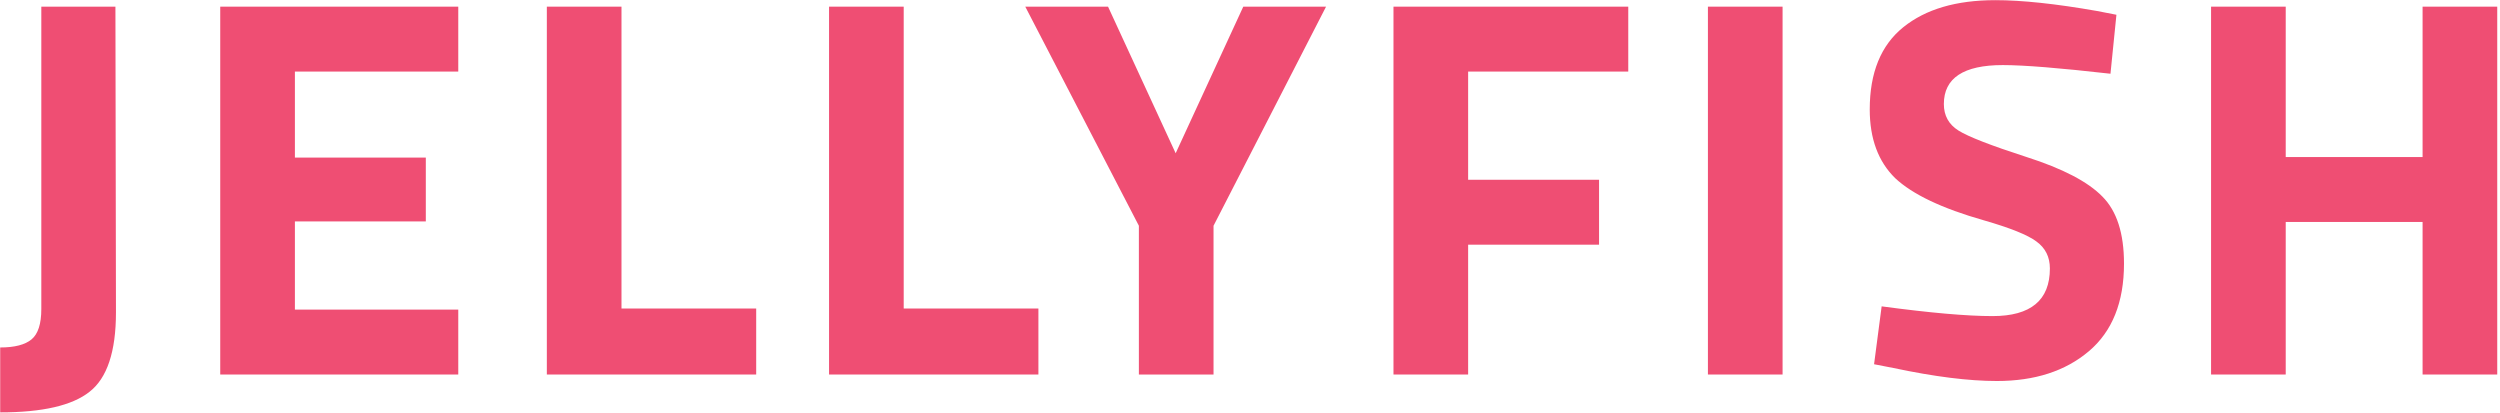
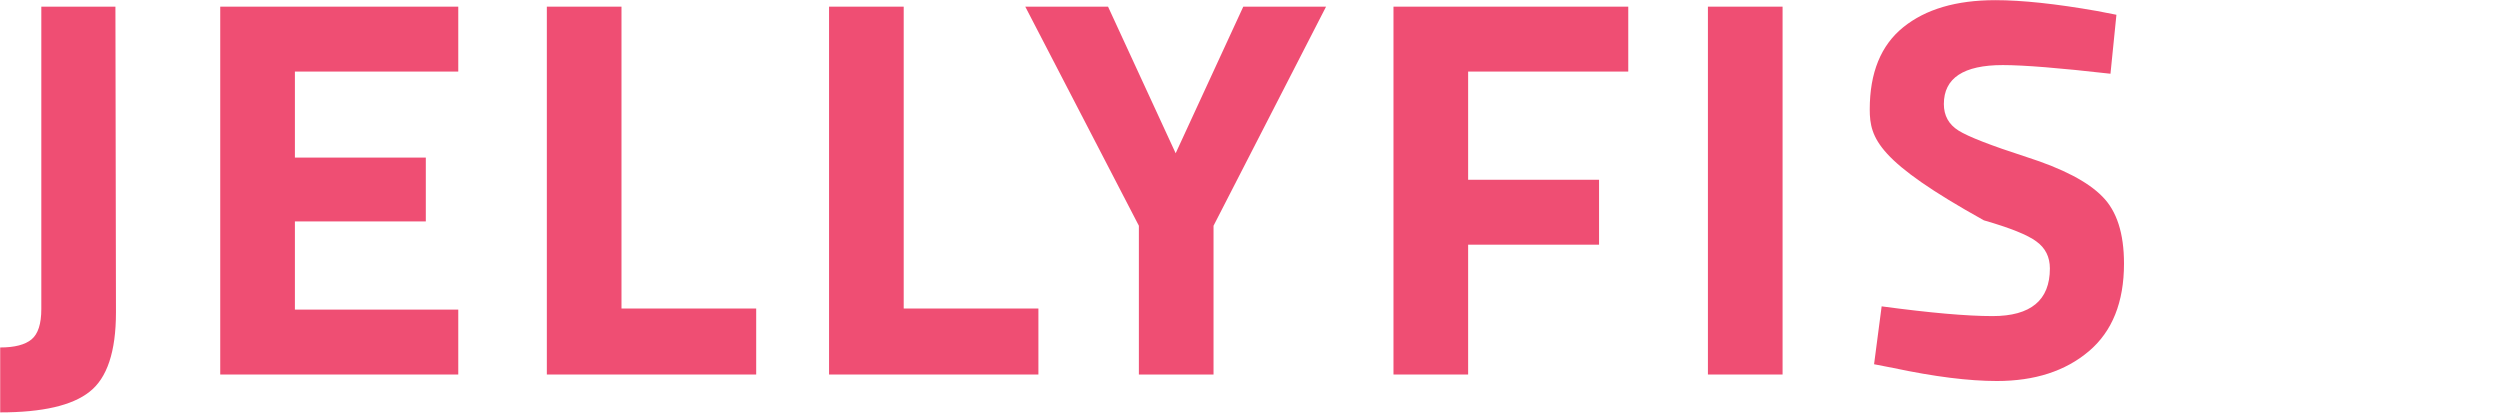
<svg xmlns="http://www.w3.org/2000/svg" width="781" height="129" viewBox="0 0 781 129" fill="none">
-   <path d="M756.816 116.999V69.341H714.059V116.999H690.737V2.079H714.059V49.061H756.816V2.079H780.138V116.999H756.816Z" fill="#EF4E73" />
-   <path d="M625.682 20.331C613.401 20.331 607.26 24.387 607.26 32.499C607.26 36.104 608.781 38.864 611.823 40.78C614.865 42.695 621.964 45.455 633.117 49.061C644.384 52.666 652.271 56.779 656.777 61.398C661.284 65.904 663.537 72.89 663.537 82.354C663.537 94.409 659.876 103.535 652.552 109.732C645.229 115.928 635.653 119.027 623.823 119.027C615.034 119.027 604.275 117.675 591.544 114.971L585.459 113.788L587.826 95.705C602.923 97.733 614.471 98.747 622.471 98.747C634.413 98.747 640.385 93.79 640.385 83.875C640.385 80.269 638.976 77.453 636.159 75.425C633.456 73.397 627.991 71.2 619.766 68.834C606.697 65.116 597.458 60.722 592.05 55.652C586.755 50.469 584.107 43.315 584.107 34.189C584.107 22.697 587.6 14.134 594.586 8.501C601.571 2.867 611.147 0.051 623.315 0.051C631.653 0.051 642.244 1.177 655.088 3.431L661.172 4.614L659.312 23.035C643.427 21.232 632.216 20.331 625.682 20.331Z" fill="#EF4E73" />
+   <path d="M625.682 20.331C613.401 20.331 607.26 24.387 607.26 32.499C607.26 36.104 608.781 38.864 611.823 40.78C614.865 42.695 621.964 45.455 633.117 49.061C644.384 52.666 652.271 56.779 656.777 61.398C661.284 65.904 663.537 72.89 663.537 82.354C663.537 94.409 659.876 103.535 652.552 109.732C645.229 115.928 635.653 119.027 623.823 119.027C615.034 119.027 604.275 117.675 591.544 114.971L585.459 113.788L587.826 95.705C602.923 97.733 614.471 98.747 622.471 98.747C634.413 98.747 640.385 93.79 640.385 83.875C640.385 80.269 638.976 77.453 636.159 75.425C633.456 73.397 627.991 71.2 619.766 68.834C586.755 50.469 584.107 43.315 584.107 34.189C584.107 22.697 587.6 14.134 594.586 8.501C601.571 2.867 611.147 0.051 623.315 0.051C631.653 0.051 642.244 1.177 655.088 3.431L661.172 4.614L659.312 23.035C643.427 21.232 632.216 20.331 625.682 20.331Z" fill="#EF4E73" />
  <path d="M533.554 116.999V2.079H556.876V116.999H533.554Z" fill="#EF4E73" />
  <path d="M435.323 116.999V2.079H508.669V22.359H458.645V56.159H499.543V76.439H458.645V116.999H435.323Z" fill="#EF4E73" />
  <path d="M379.107 116.999H355.784V70.524L320.294 2.079H346.151L367.276 47.878L388.401 2.079H414.259L379.107 70.524V116.999Z" fill="#EF4E73" />
  <path d="M324.398 116.999H258.995V2.079H282.317V96.381H324.398V116.999Z" fill="#EF4E73" />
  <path d="M236.234 116.999H170.831V2.079H194.153V96.381H236.234V116.999Z" fill="#EF4E73" />
  <path d="M68.804 116.999V2.079H143.164V22.359H92.126V49.23H133.024V69.172H92.126V96.719H143.164V116.999H68.804Z" fill="#EF4E73" />
  <path d="M0.062 128.829V108.549C4.569 108.549 7.836 107.704 9.864 106.014C11.892 104.324 12.906 101.169 12.906 96.55V2.079H36.059L36.228 97.564C36.228 109.845 33.468 118.126 27.947 122.407C22.539 126.688 13.244 128.829 0.062 128.829Z" fill="#EF4E73" />
</svg>